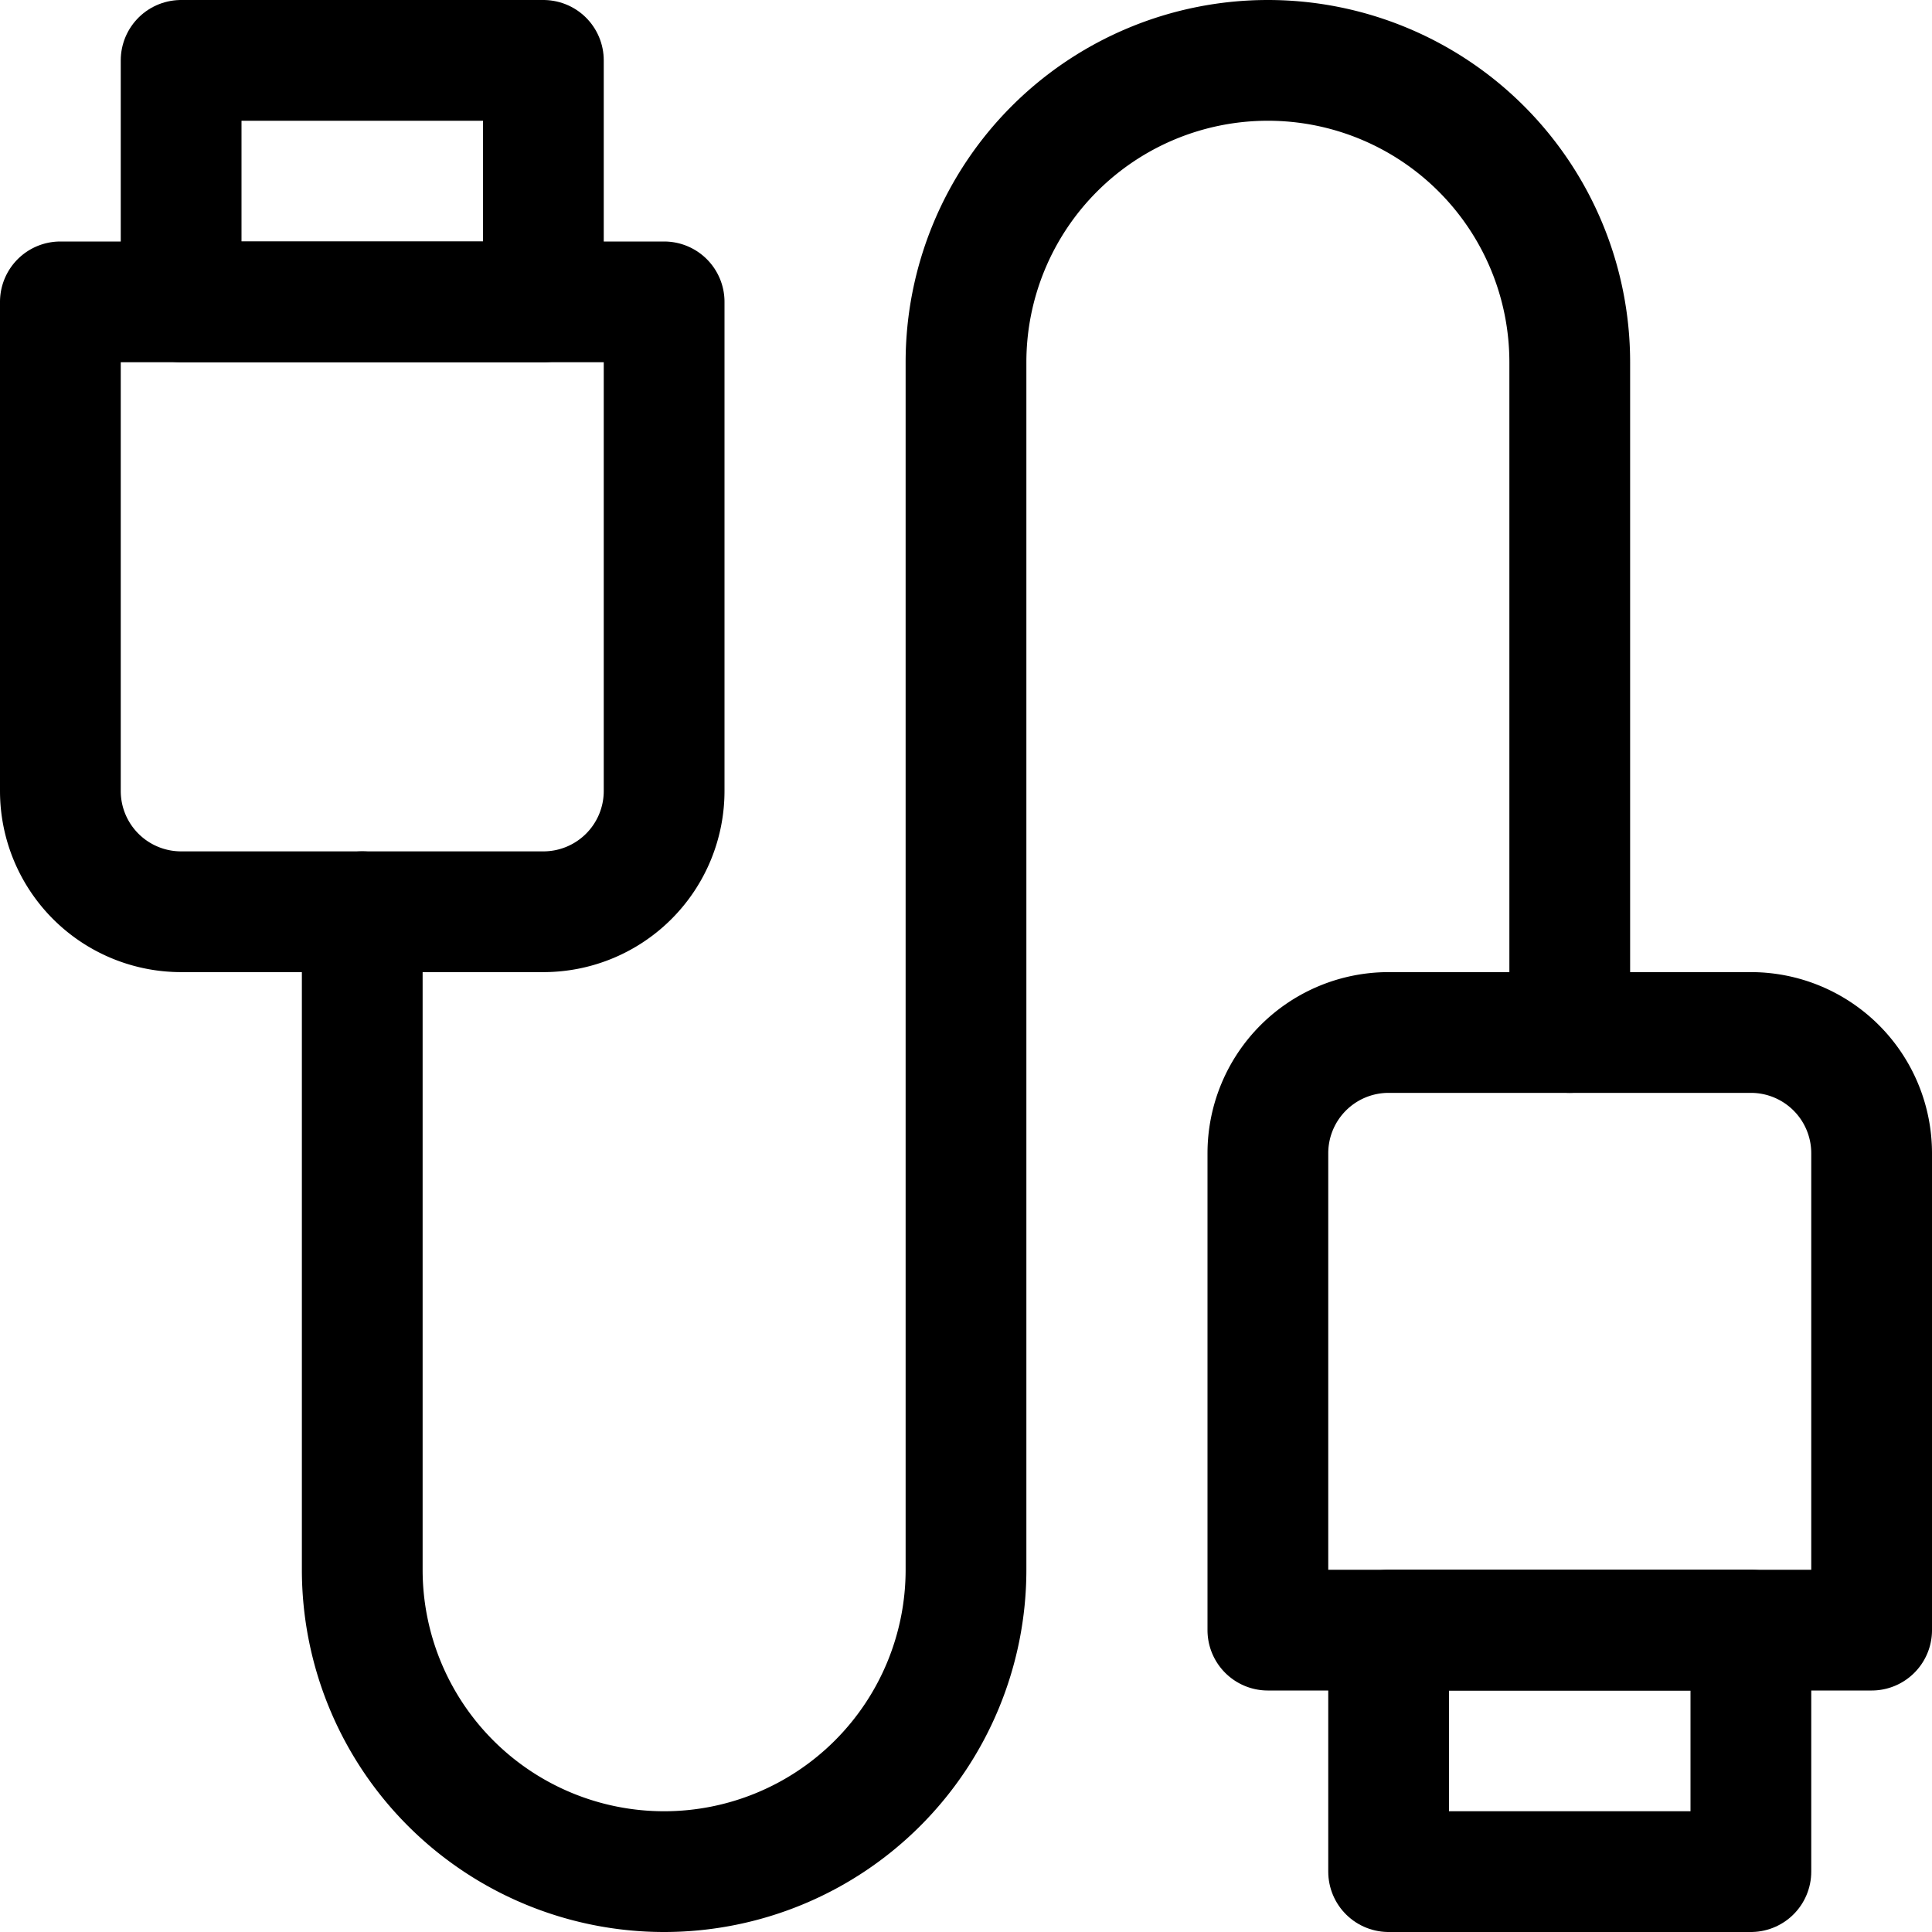
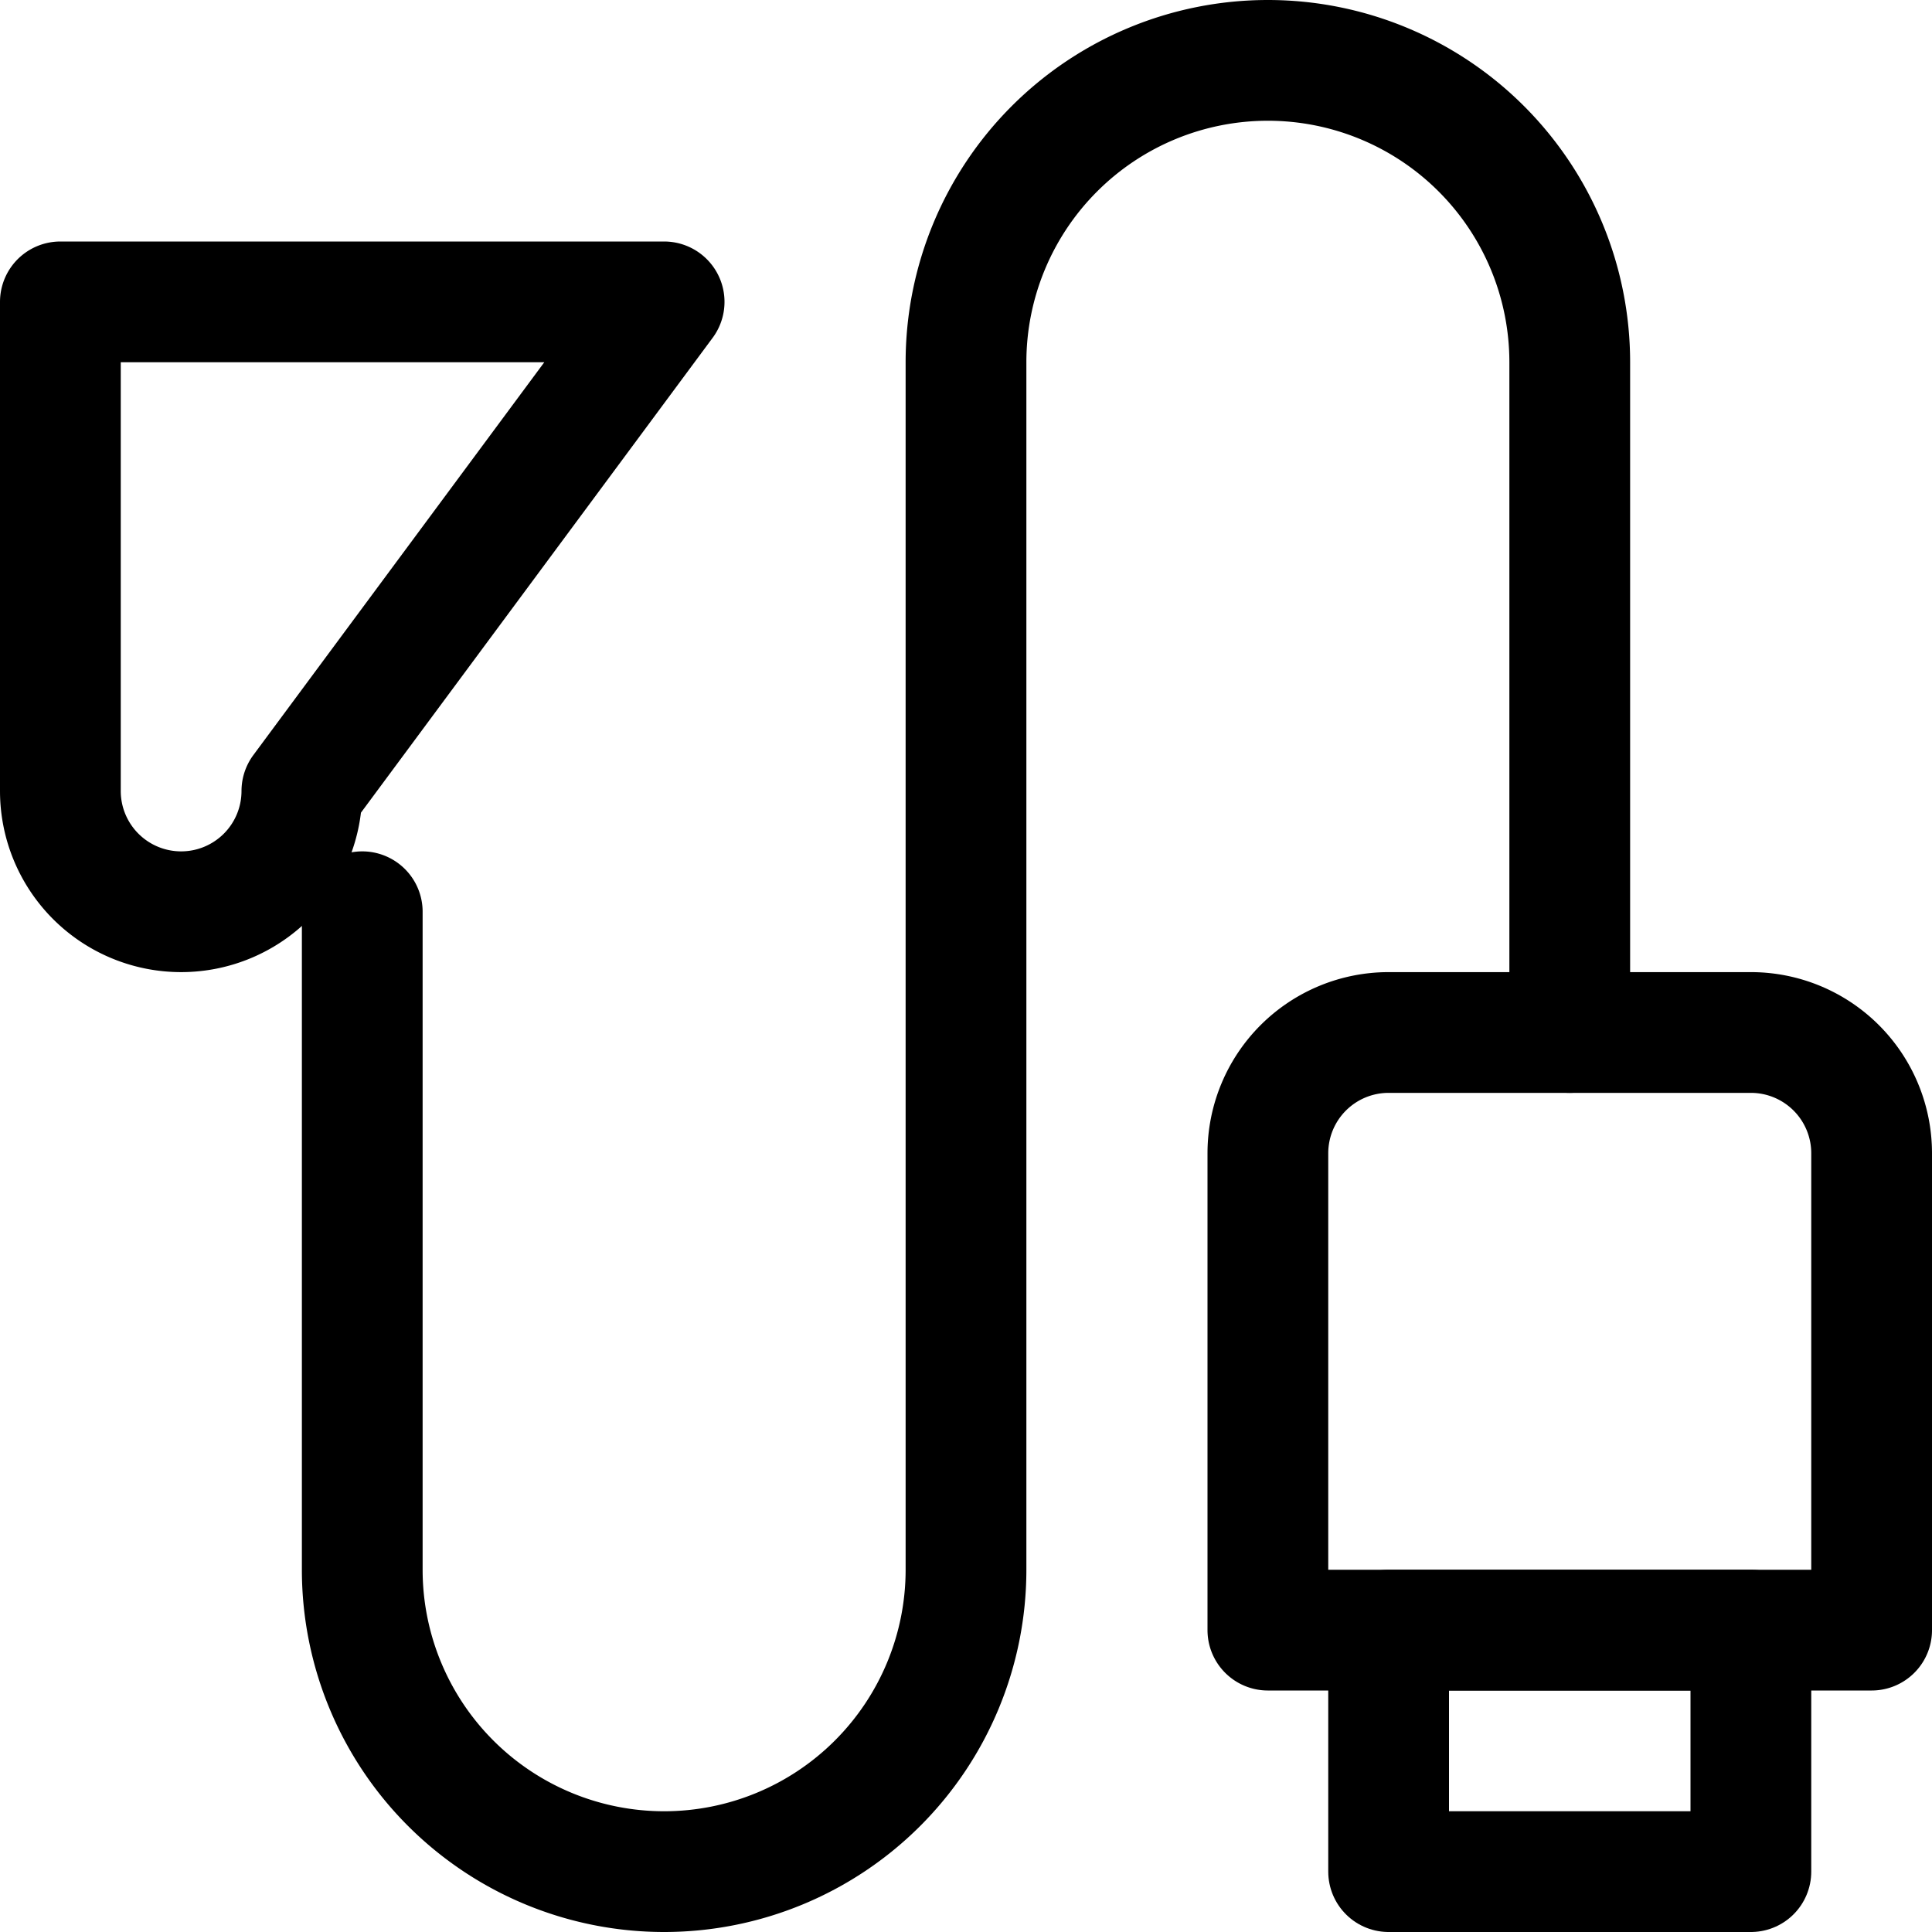
<svg xmlns="http://www.w3.org/2000/svg" viewBox="0 0 24 24" stroke-width="1.5" height="48" width="48">
  <path d="M17.25 20.25H21.75V23.25H17.25z" fill="none" stroke="#000000" stroke-linecap="round" stroke-linejoin="round" />
  <path d="M23.25,20.25h-7.5V14.326a1.5,1.5,0,0,1,1.5-1.5h4.5a1.5,1.5,0,0,1,1.5,1.5Z" fill="none" stroke="#000000" stroke-linecap="round" stroke-linejoin="round" />
-   <path d="M2.25 0.75H6.75V3.75H2.25z" fill="none" stroke="#000000" stroke-linecap="round" stroke-linejoin="round" />
-   <path d="M8.25,3.75H.75V9.826a1.5,1.5,0,0,0,1.5,1.5h4.5a1.5,1.5,0,0,0,1.5-1.5Z" fill="none" stroke="#000000" stroke-linecap="round" stroke-linejoin="round" />
+   <path d="M8.25,3.75H.75V9.826a1.5,1.5,0,0,0,1.5,1.5a1.5,1.5,0,0,0,1.5-1.5Z" fill="none" stroke="#000000" stroke-linecap="round" stroke-linejoin="round" />
  <path d="M19.5,12.826V4.5a3.75,3.75,0,0,0-7.5,0v15a3.75,3.75,0,0,1-7.5,0V11.326" fill="none" stroke="#000000" stroke-linecap="round" stroke-linejoin="round" />
</svg>